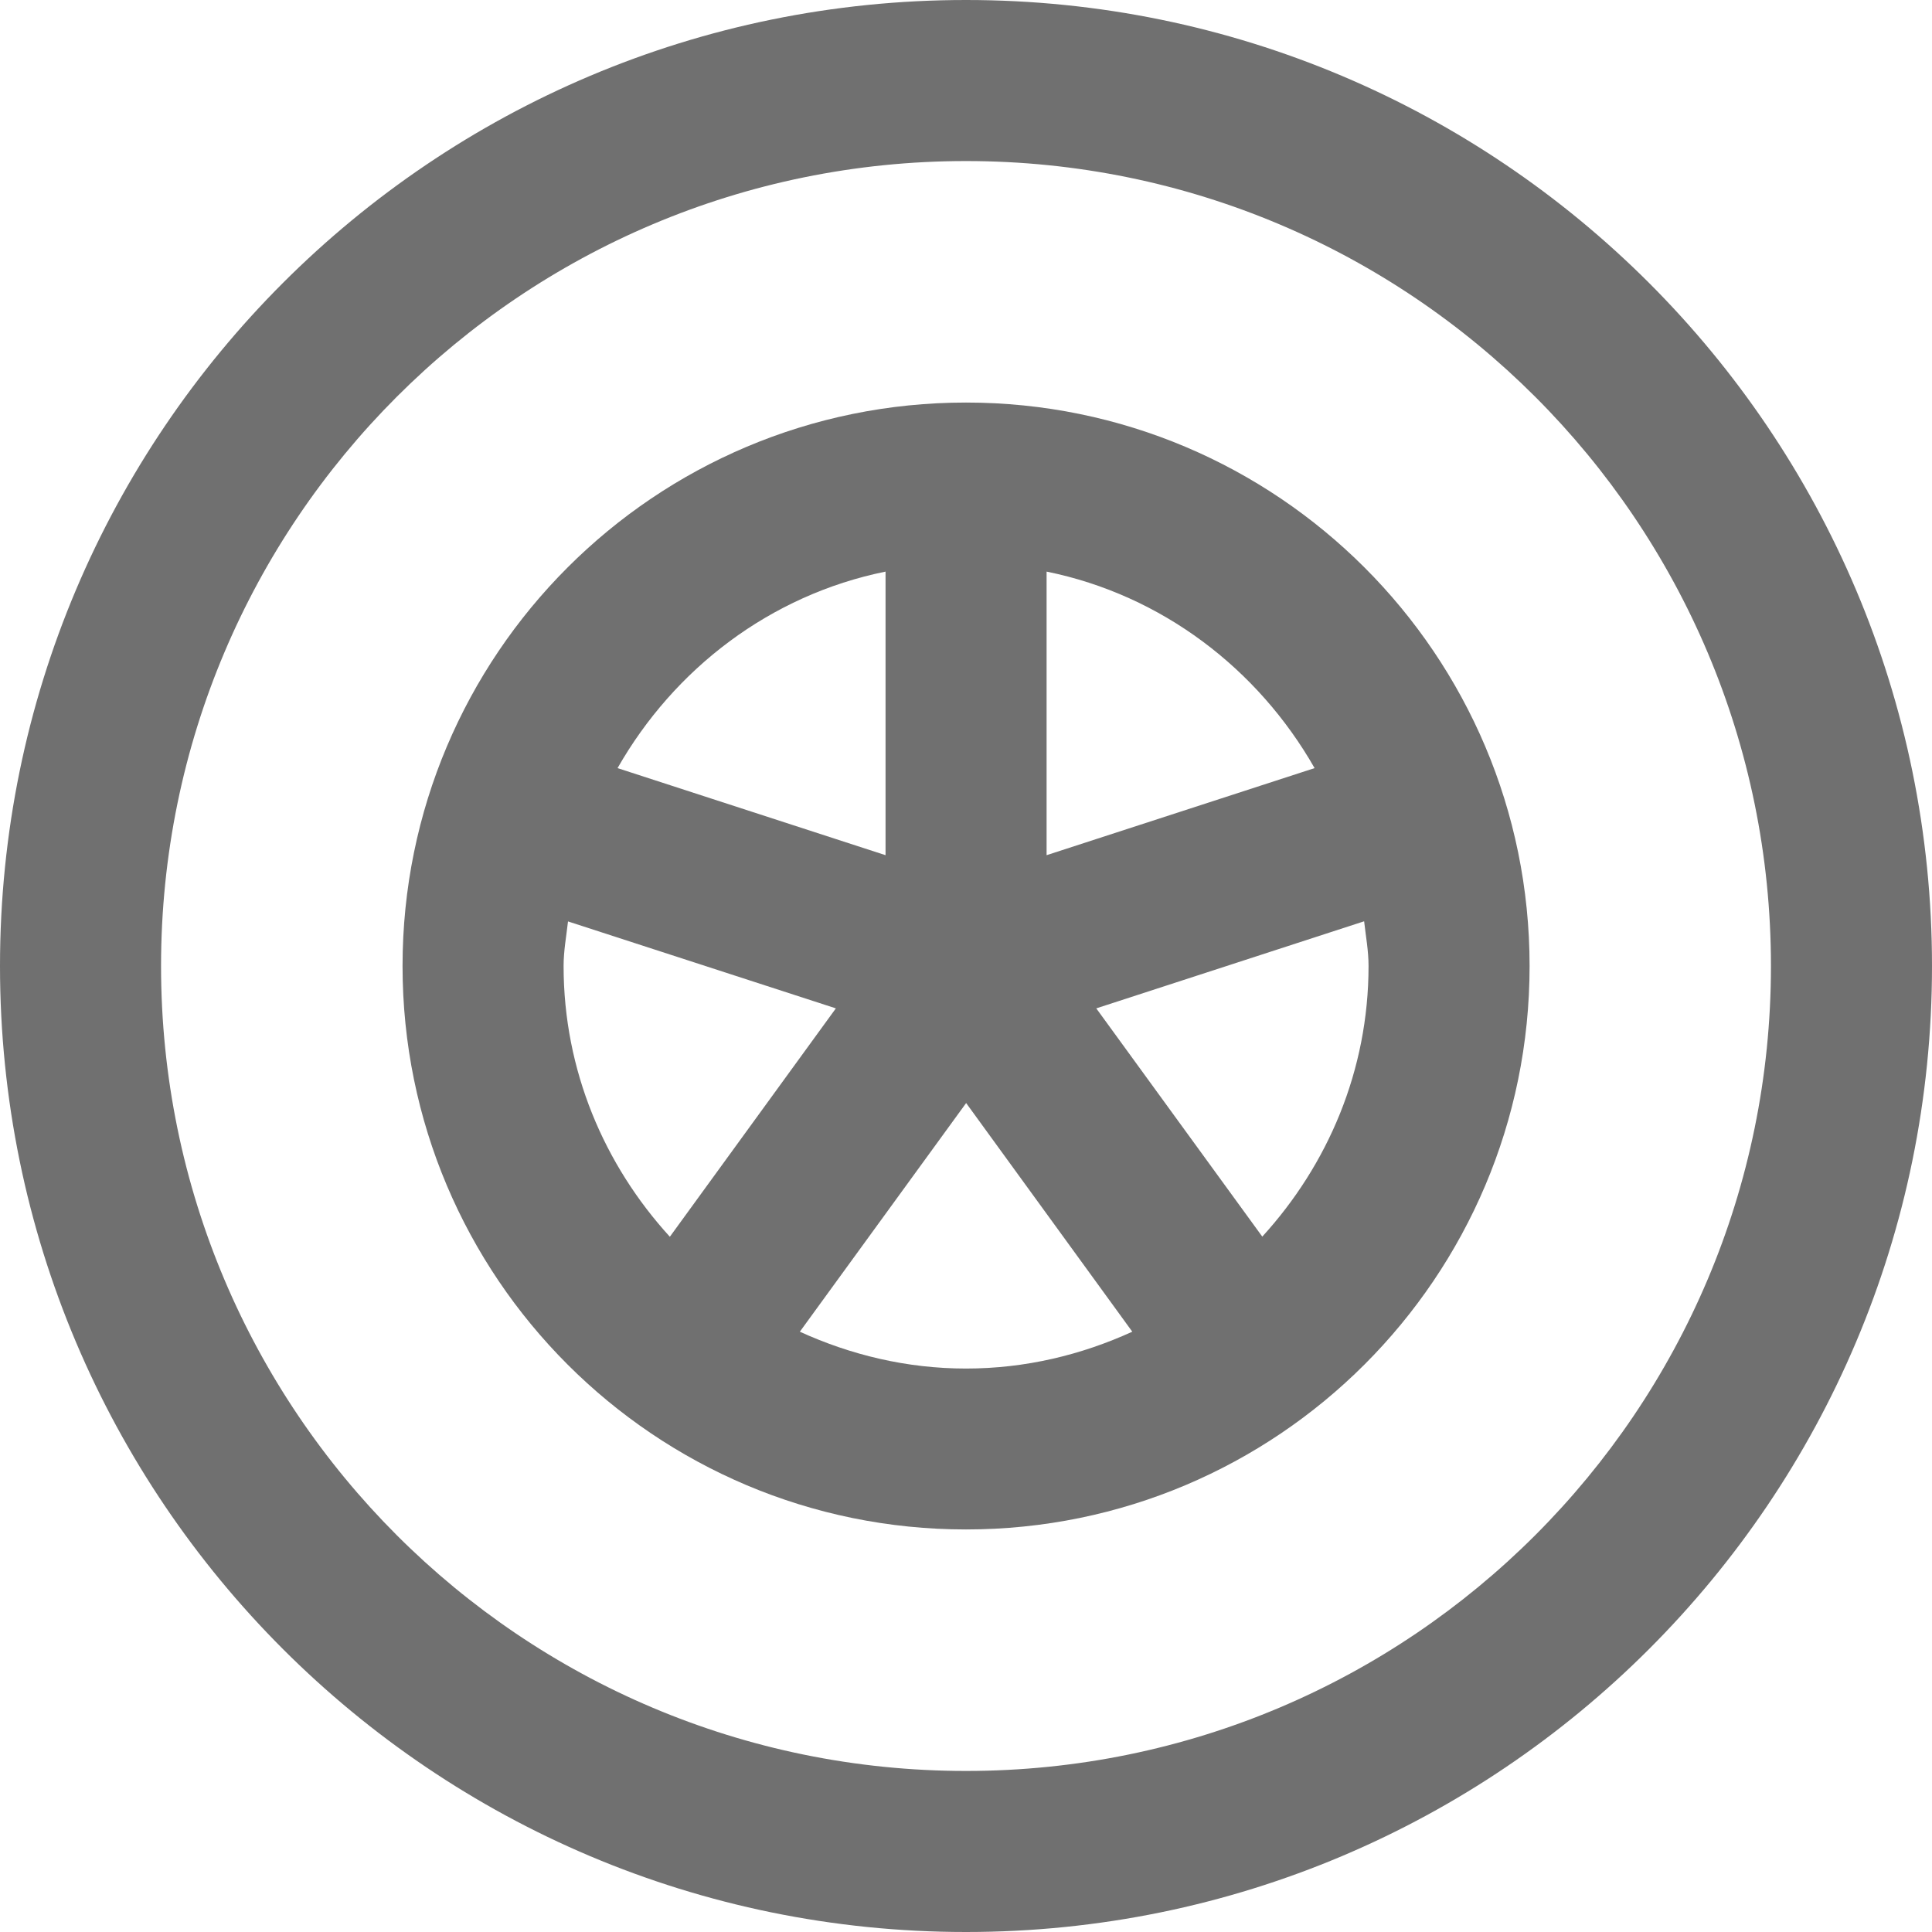
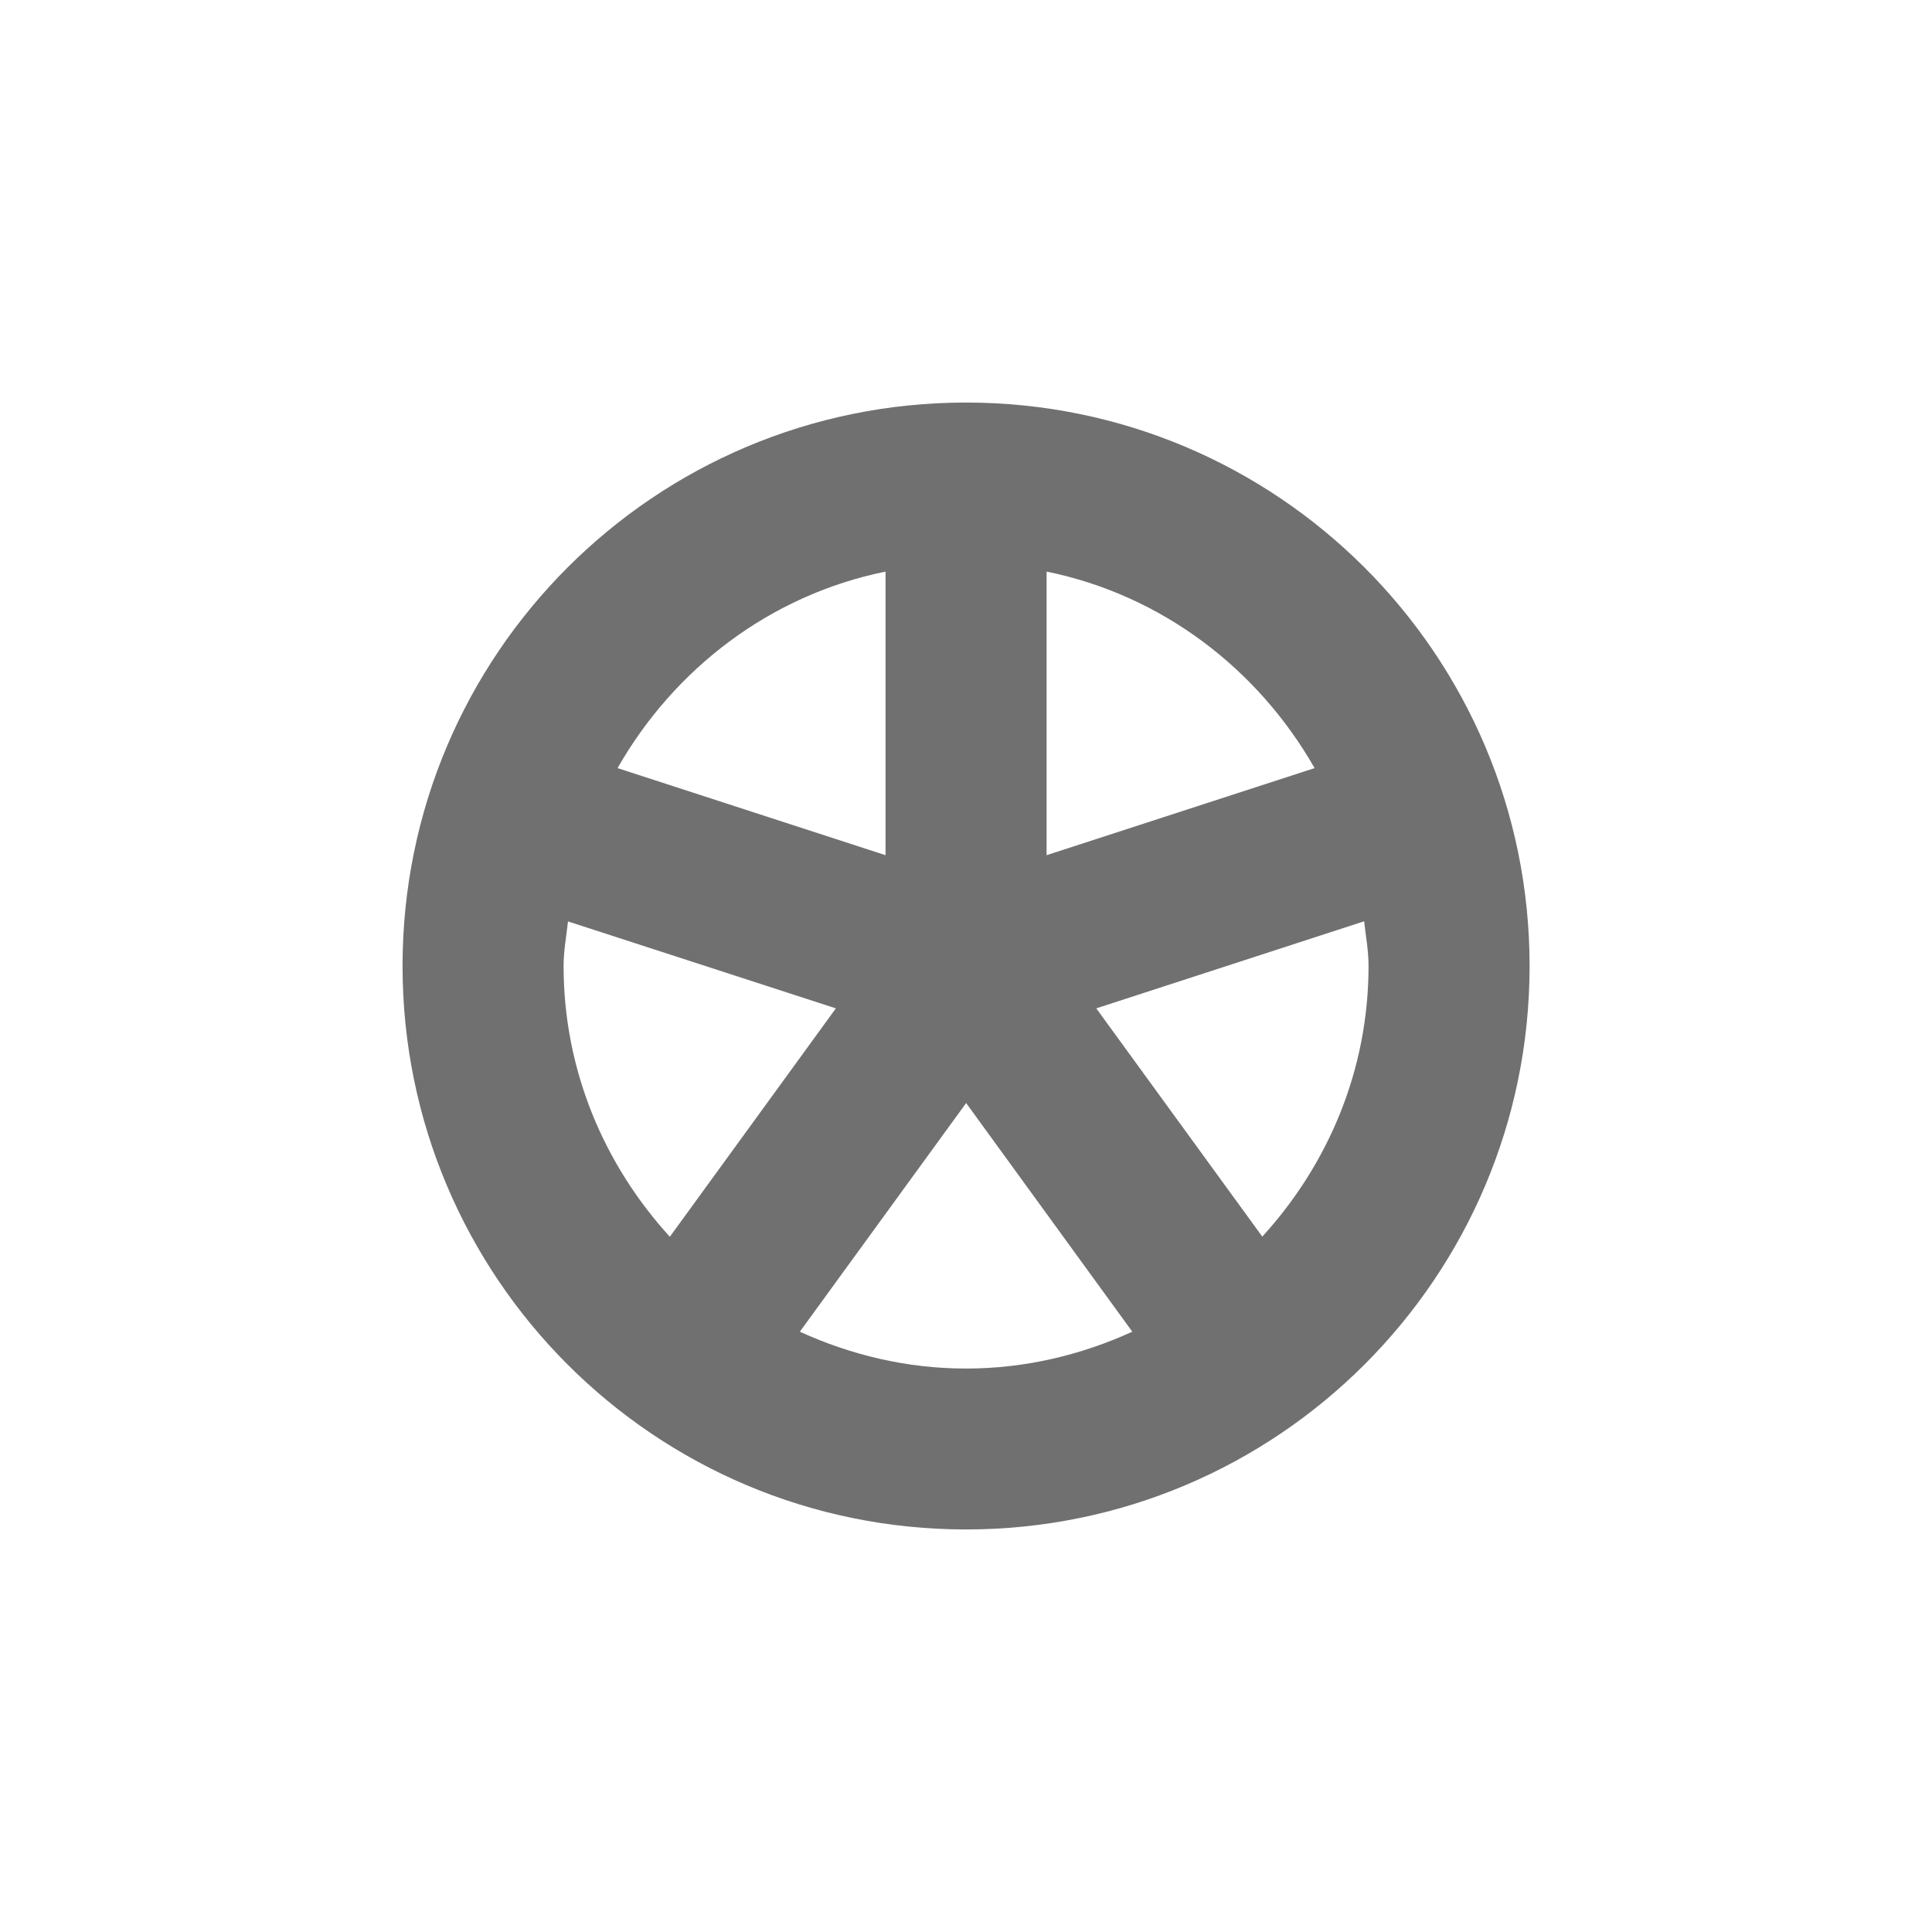
<svg xmlns="http://www.w3.org/2000/svg" width="14" height="14" viewBox="0 0 14 14" fill="none">
-   <path d="M7 0C3.134 0 0 3.134 0 7C0 10.866 3.134 14 7 14C10.866 14 14 10.866 14 7C14 3.134 10.866 0 7 0ZM7 12.833C3.778 12.833 1.167 10.222 1.167 7C1.167 3.778 3.778 1.167 7 1.167C10.222 1.167 12.833 3.778 12.833 7C12.833 10.222 10.222 12.833 7 12.833Z" fill="#707070" />
  <path d="M7 2.917C4.744 2.917 2.917 4.744 2.917 7C2.917 9.256 4.744 11.083 7 11.083C9.256 11.083 11.084 9.256 11.084 7C11.084 4.744 9.256 2.917 7 2.917ZM9.526 5.566L7.584 6.197V4.142C8.42 4.312 9.116 4.847 9.526 5.566ZM6.417 4.142V6.197L4.475 5.566C4.885 4.847 5.58 4.312 6.417 4.142ZM4.084 7C4.084 6.89 4.104 6.784 4.116 6.677L6.057 7.307L4.854 8.962C4.38 8.443 4.084 7.758 4.084 7ZM5.796 9.65L7.001 7.993L8.205 9.65C7.837 9.818 7.431 9.917 7 9.917C6.57 9.917 6.164 9.818 5.796 9.65ZM9.147 8.961L7.944 7.307L9.885 6.676C9.897 6.784 9.917 6.889 9.917 7C9.917 7.758 9.621 8.442 9.147 8.961Z" fill="#707070" />
</svg>